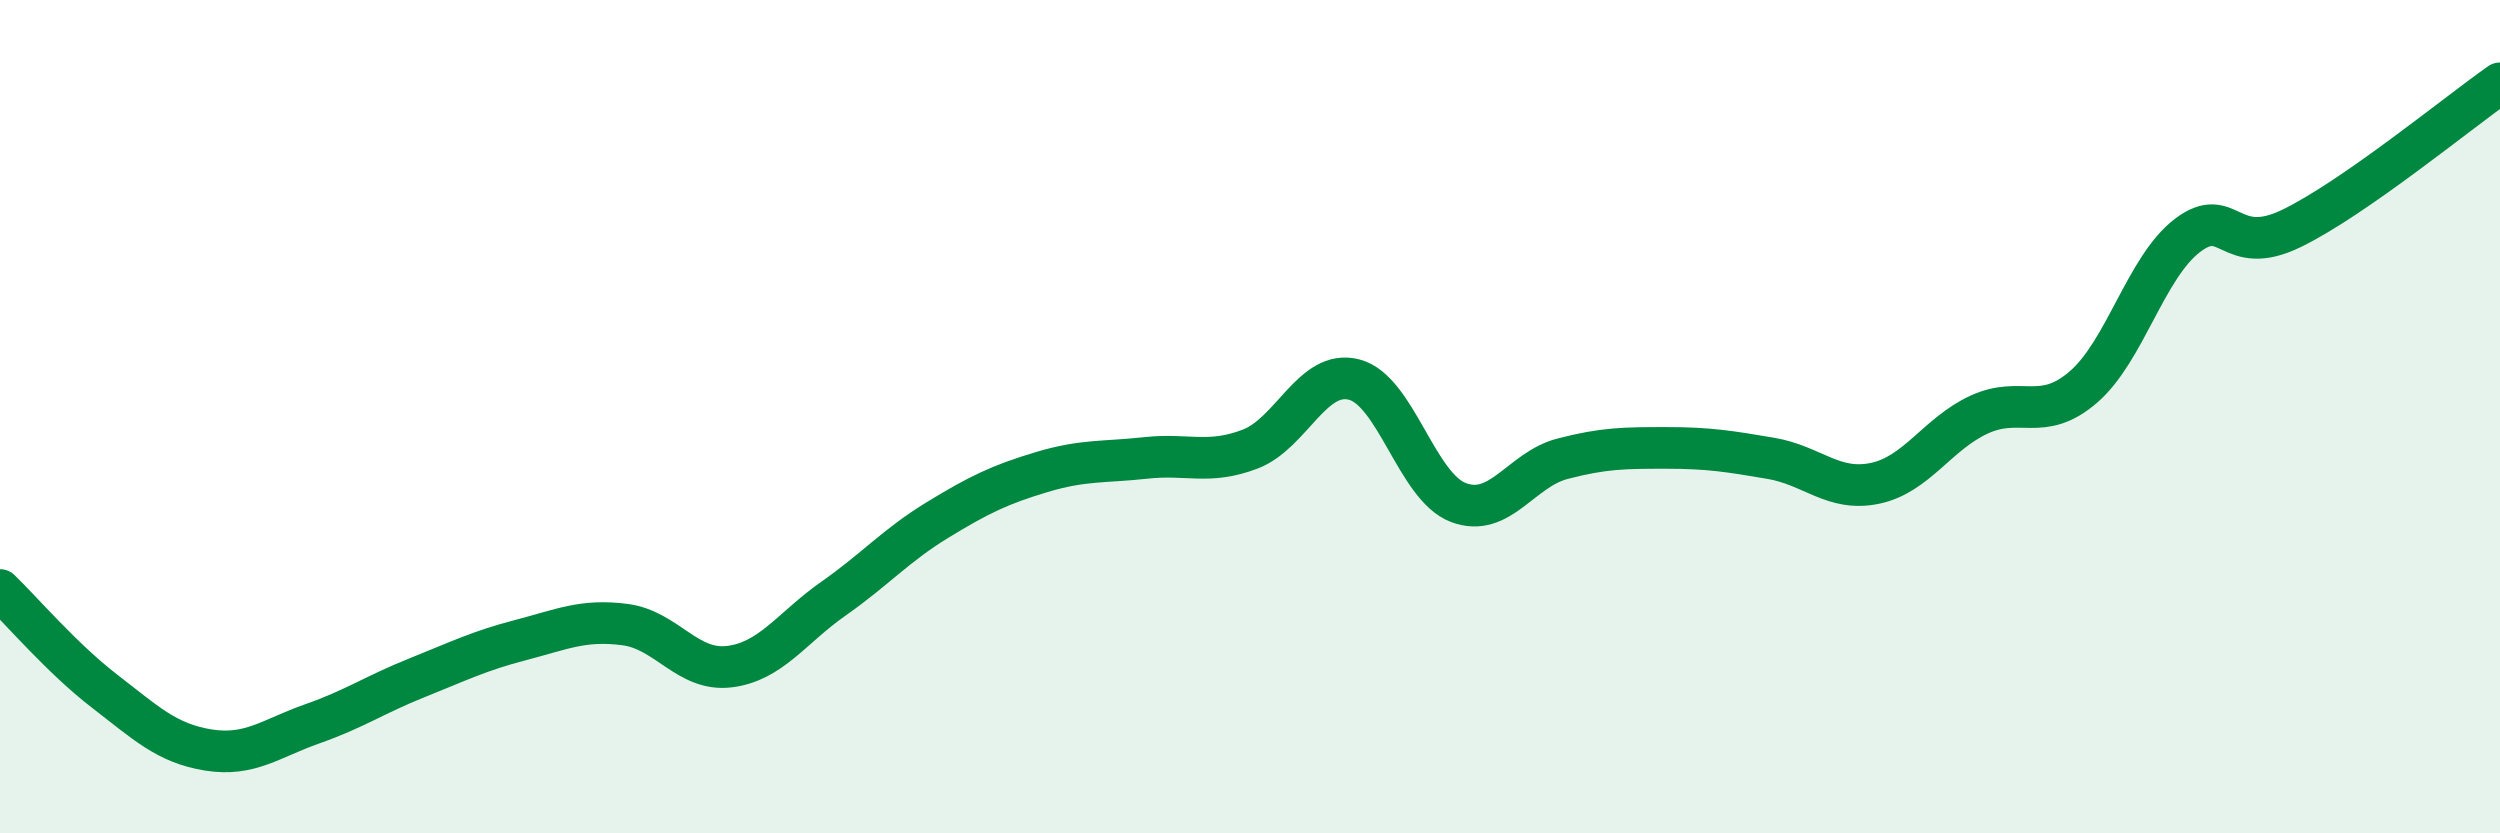
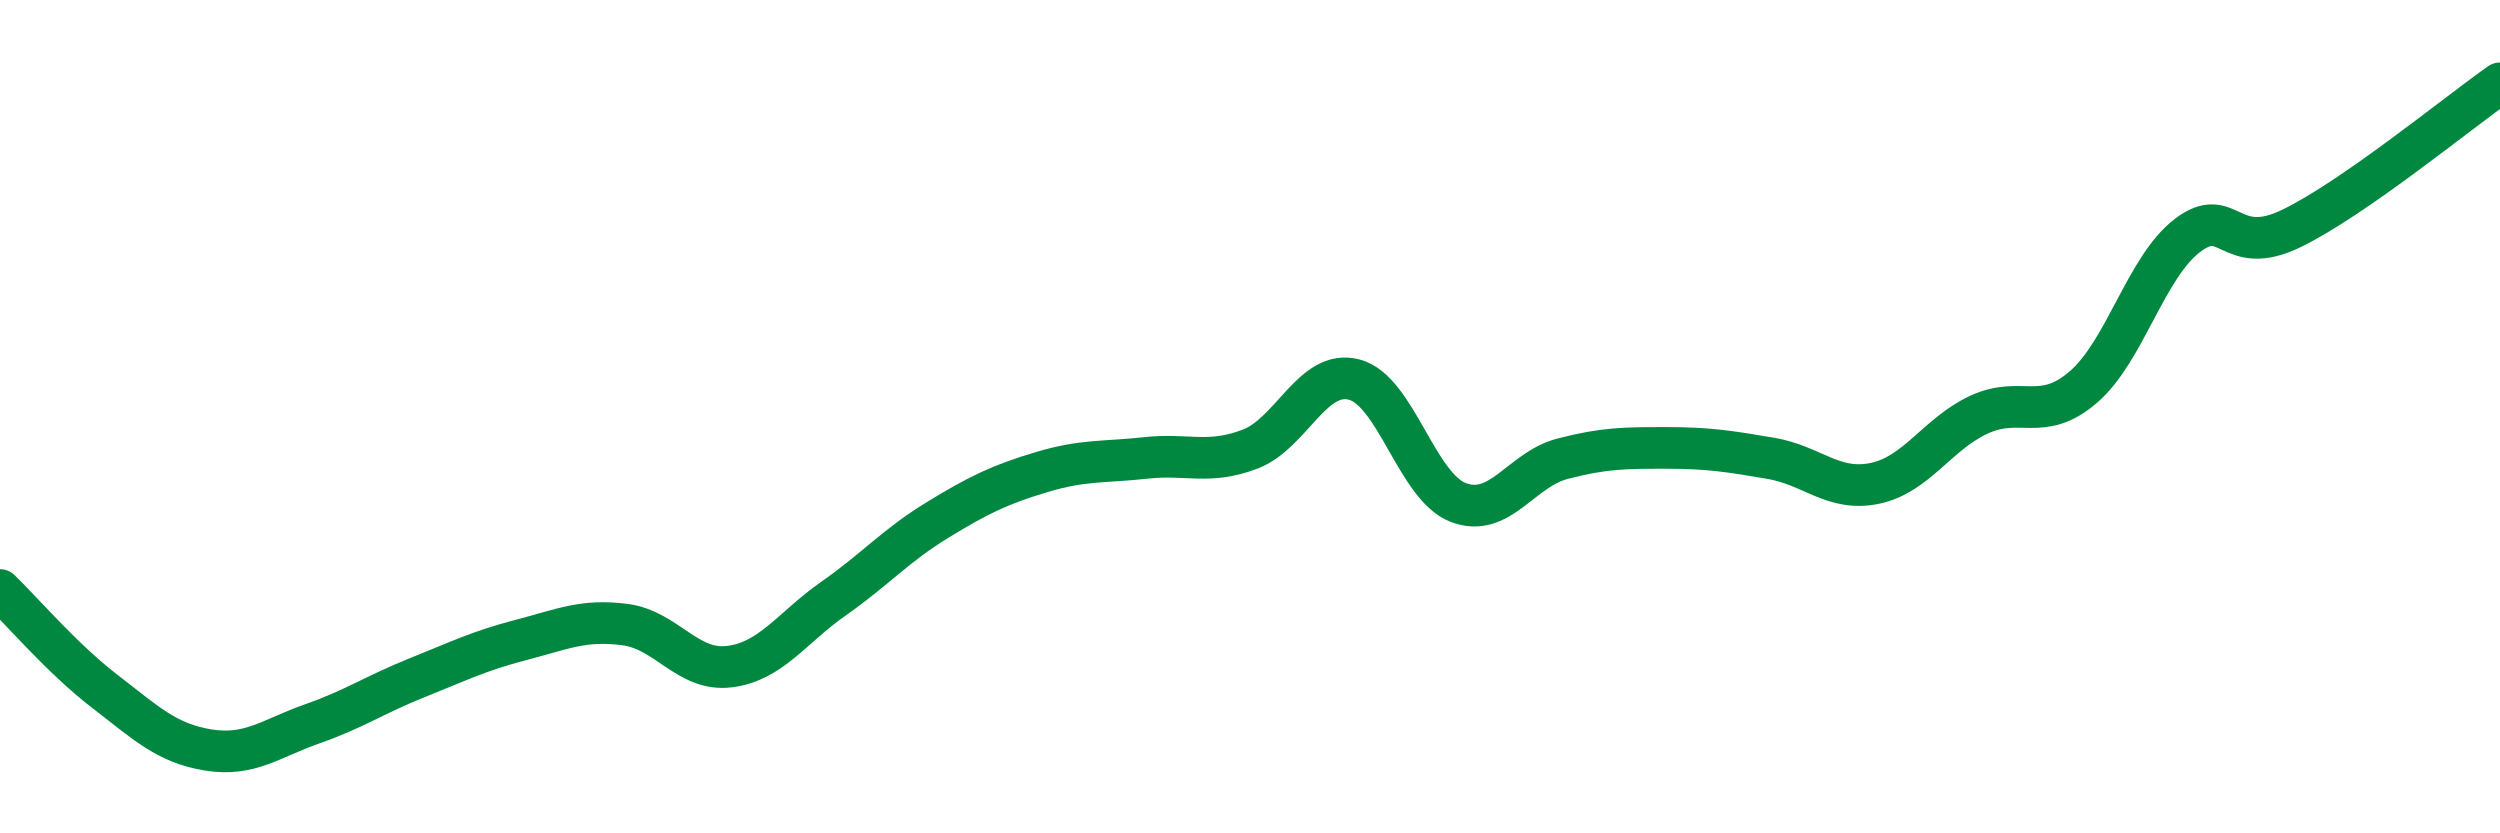
<svg xmlns="http://www.w3.org/2000/svg" width="60" height="20" viewBox="0 0 60 20">
-   <path d="M 0,14.16 C 0.5,14.64 1.5,15.81 2.5,16.58 C 3.5,17.35 4,17.84 5,18 C 6,18.16 6.5,17.72 7.5,17.37 C 8.5,17.02 9,16.67 10,16.27 C 11,15.87 11.5,15.62 12.5,15.36 C 13.5,15.1 14,14.86 15,14.99 C 16,15.12 16.5,16.12 17.5,16 C 18.5,15.88 19,15.07 20,14.37 C 21,13.67 21.5,13.09 22.5,12.48 C 23.5,11.87 24,11.63 25,11.33 C 26,11.03 26.5,11.1 27.5,10.99 C 28.5,10.88 29,11.16 30,10.78 C 31,10.4 31.5,8.85 32.5,9.11 C 33.5,9.37 34,11.68 35,12.06 C 36,12.44 36.5,11.27 37.5,11.01 C 38.5,10.75 39,10.75 40,10.75 C 41,10.75 41.5,10.83 42.5,11 C 43.5,11.17 44,11.81 45,11.6 C 46,11.39 46.5,10.41 47.5,9.95 C 48.5,9.49 49,10.15 50,9.29 C 51,8.43 51.5,6.41 52.5,5.65 C 53.5,4.89 53.5,6.21 55,5.48 C 56.5,4.75 59,2.7 60,2L60 20L0 20Z" fill="#008740" opacity="0.1" stroke-linecap="round" stroke-linejoin="round" />
  <path d="M 0,14.16 C 0.5,14.64 1.5,15.81 2.5,16.58 C 3.5,17.35 4,17.84 5,18 C 6,18.16 6.5,17.72 7.5,17.37 C 8.5,17.02 9,16.67 10,16.27 C 11,15.87 11.5,15.62 12.5,15.36 C 13.5,15.1 14,14.86 15,14.99 C 16,15.12 16.5,16.12 17.5,16 C 18.5,15.88 19,15.07 20,14.37 C 21,13.67 21.5,13.09 22.5,12.48 C 23.5,11.87 24,11.63 25,11.33 C 26,11.03 26.5,11.1 27.5,10.99 C 28.5,10.88 29,11.16 30,10.78 C 31,10.4 31.5,8.85 32.5,9.11 C 33.5,9.37 34,11.68 35,12.06 C 36,12.44 36.5,11.27 37.5,11.01 C 38.5,10.75 39,10.75 40,10.75 C 41,10.75 41.5,10.83 42.5,11 C 43.5,11.17 44,11.81 45,11.6 C 46,11.39 46.5,10.41 47.5,9.95 C 48.5,9.49 49,10.15 50,9.29 C 51,8.43 51.5,6.41 52.5,5.65 C 53.5,4.89 53.5,6.21 55,5.48 C 56.5,4.75 59,2.7 60,2" stroke="#008740" stroke-width="1" fill="none" stroke-linecap="round" stroke-linejoin="round" />
</svg>